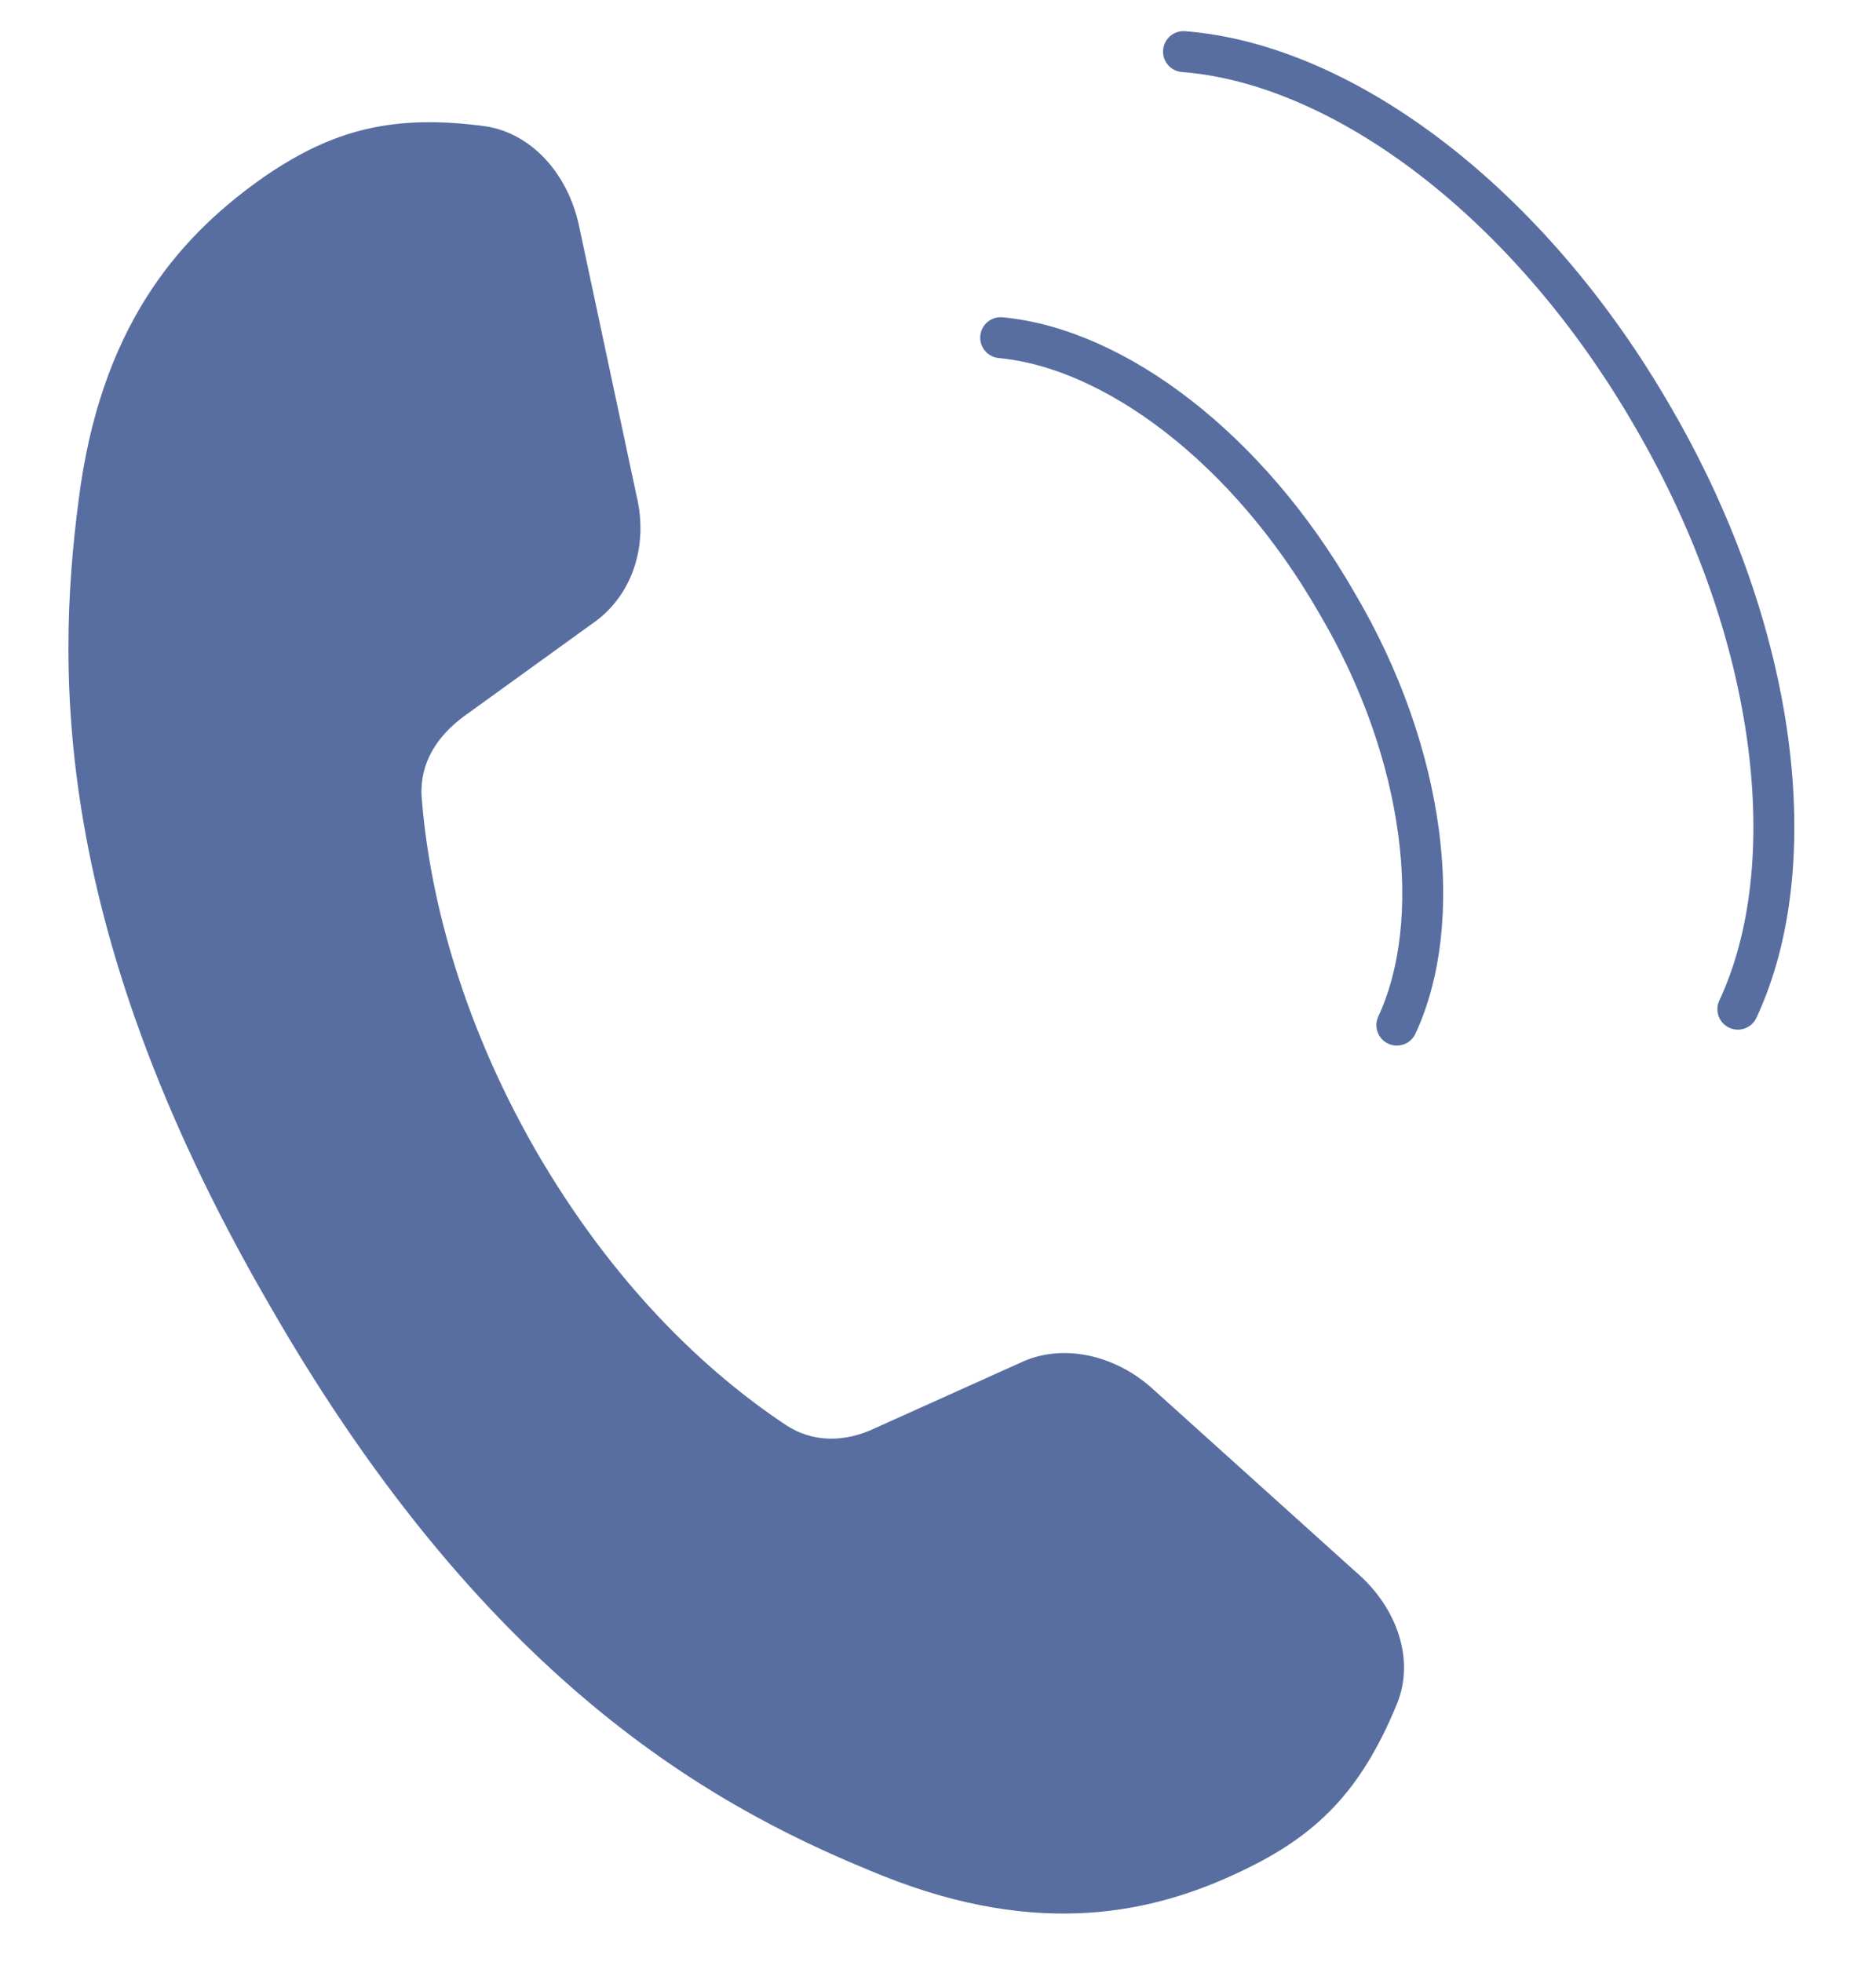
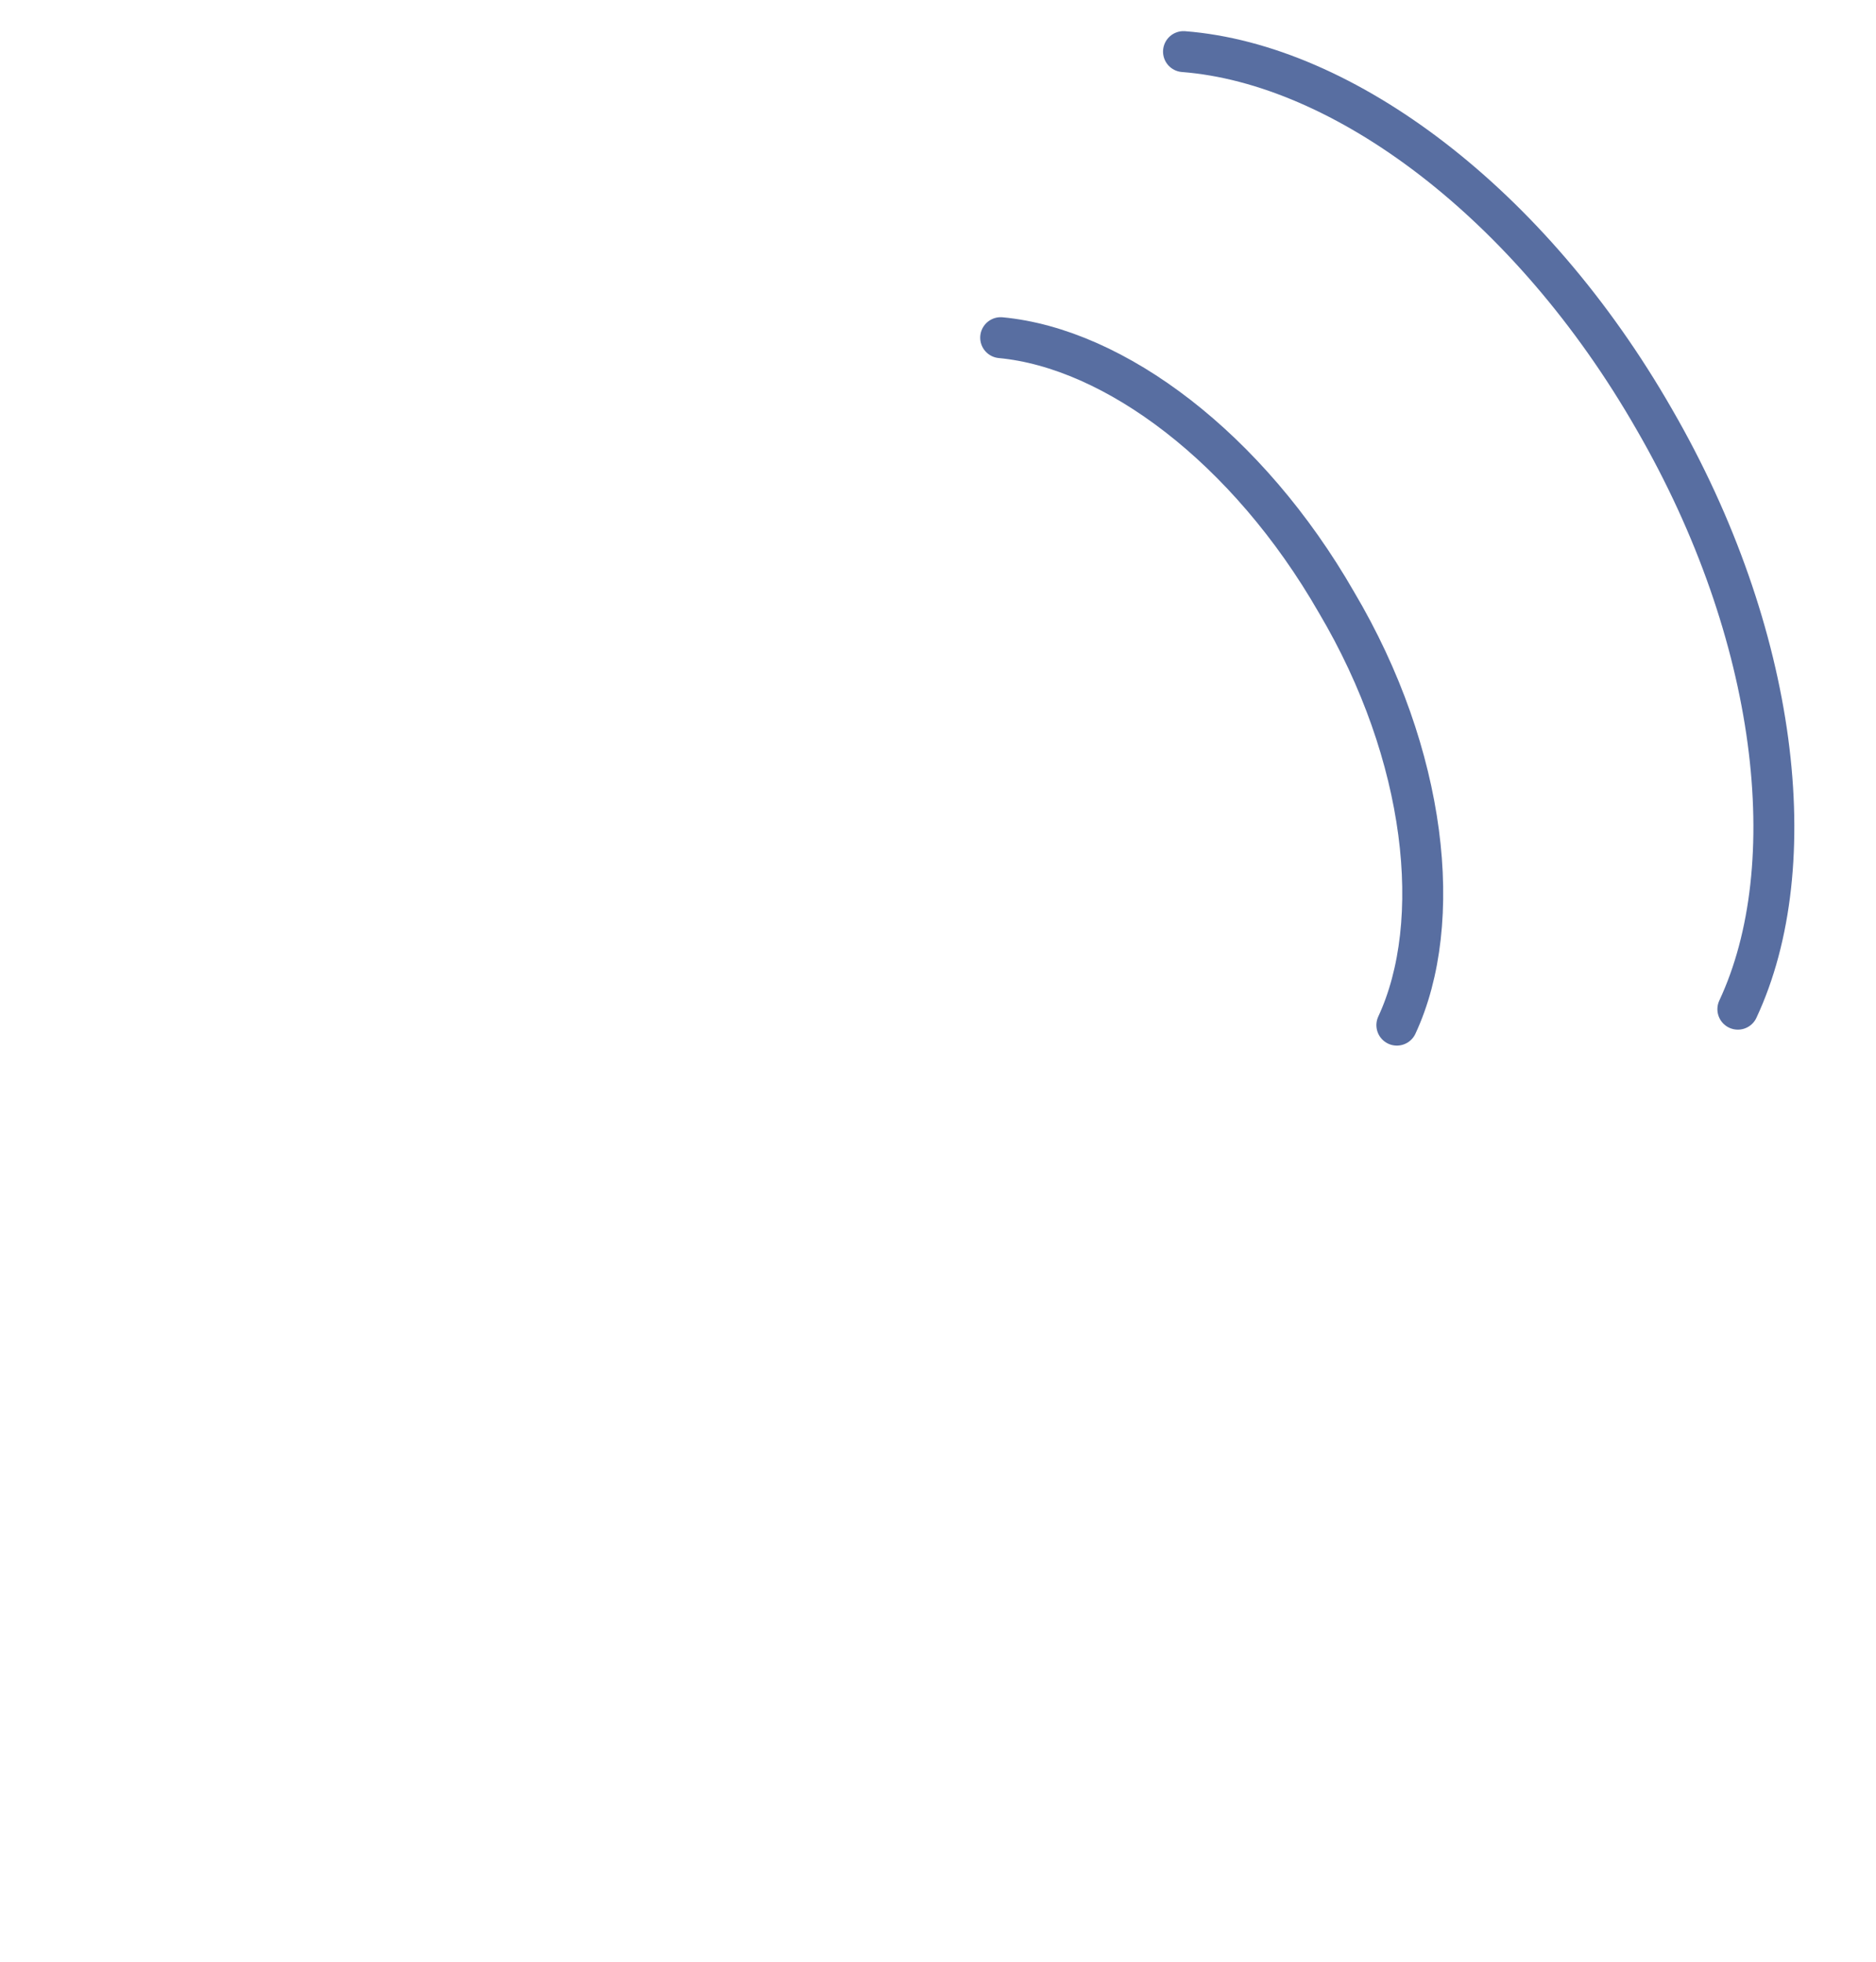
<svg xmlns="http://www.w3.org/2000/svg" version="1.1" x="0px" y="0px" width="22px" height="23px" viewBox="-0.802 -0.365 22 23" enable-background="new -0.802 -0.365 22 23" xml:space="preserve">
  <defs>
</defs>
-   <path fill="#586EA1" d="M12.724,15.926c-0.457-0.419-1.082-0.543-1.562-0.313l-1.708,0.769c-0.354,0.167-0.729,0.167-1.042-0.041  c-0.938-0.624-2.021-1.643-2.937-3.228c-0.895-1.562-1.25-3.041-1.333-4.144c-0.021-0.397,0.188-0.709,0.5-0.938l1.5-1.083  c0.458-0.312,0.666-0.896,0.521-1.5L5.997,2.323C5.872,1.678,5.434,1.199,4.893,1.116C3.81,0.969,3.103,1.157,2.31,1.698  C1.352,2.365,0.436,3.364,0.144,5.323c-0.271,1.936-0.437,5.04,2.208,9.602c2.625,4.58,5.396,5.978,7.207,6.706  c1.833,0.73,3.166,0.438,4.207-0.063c0.875-0.415,1.396-0.936,1.814-1.956c0.207-0.501,0.021-1.125-0.5-1.563L12.724,15.926z" />
  <path fill="none" stroke="#586EA1" stroke-width="0.48" stroke-linecap="round" stroke-linejoin="round" stroke-miterlimit="10" d="  M15.579,11.654c0.562-1.208,0.354-3.165-0.708-4.957c-1.041-1.813-2.604-2.978-3.938-3.103" />
  <path fill="none" stroke="#586EA1" stroke-width="0.48" stroke-linecap="round" stroke-linejoin="round" stroke-miterlimit="10" d="  M19.578,11.467c0.789-1.687,0.478-4.395-0.98-6.915c-1.457-2.542-3.646-4.166-5.521-4.312" />
</svg>